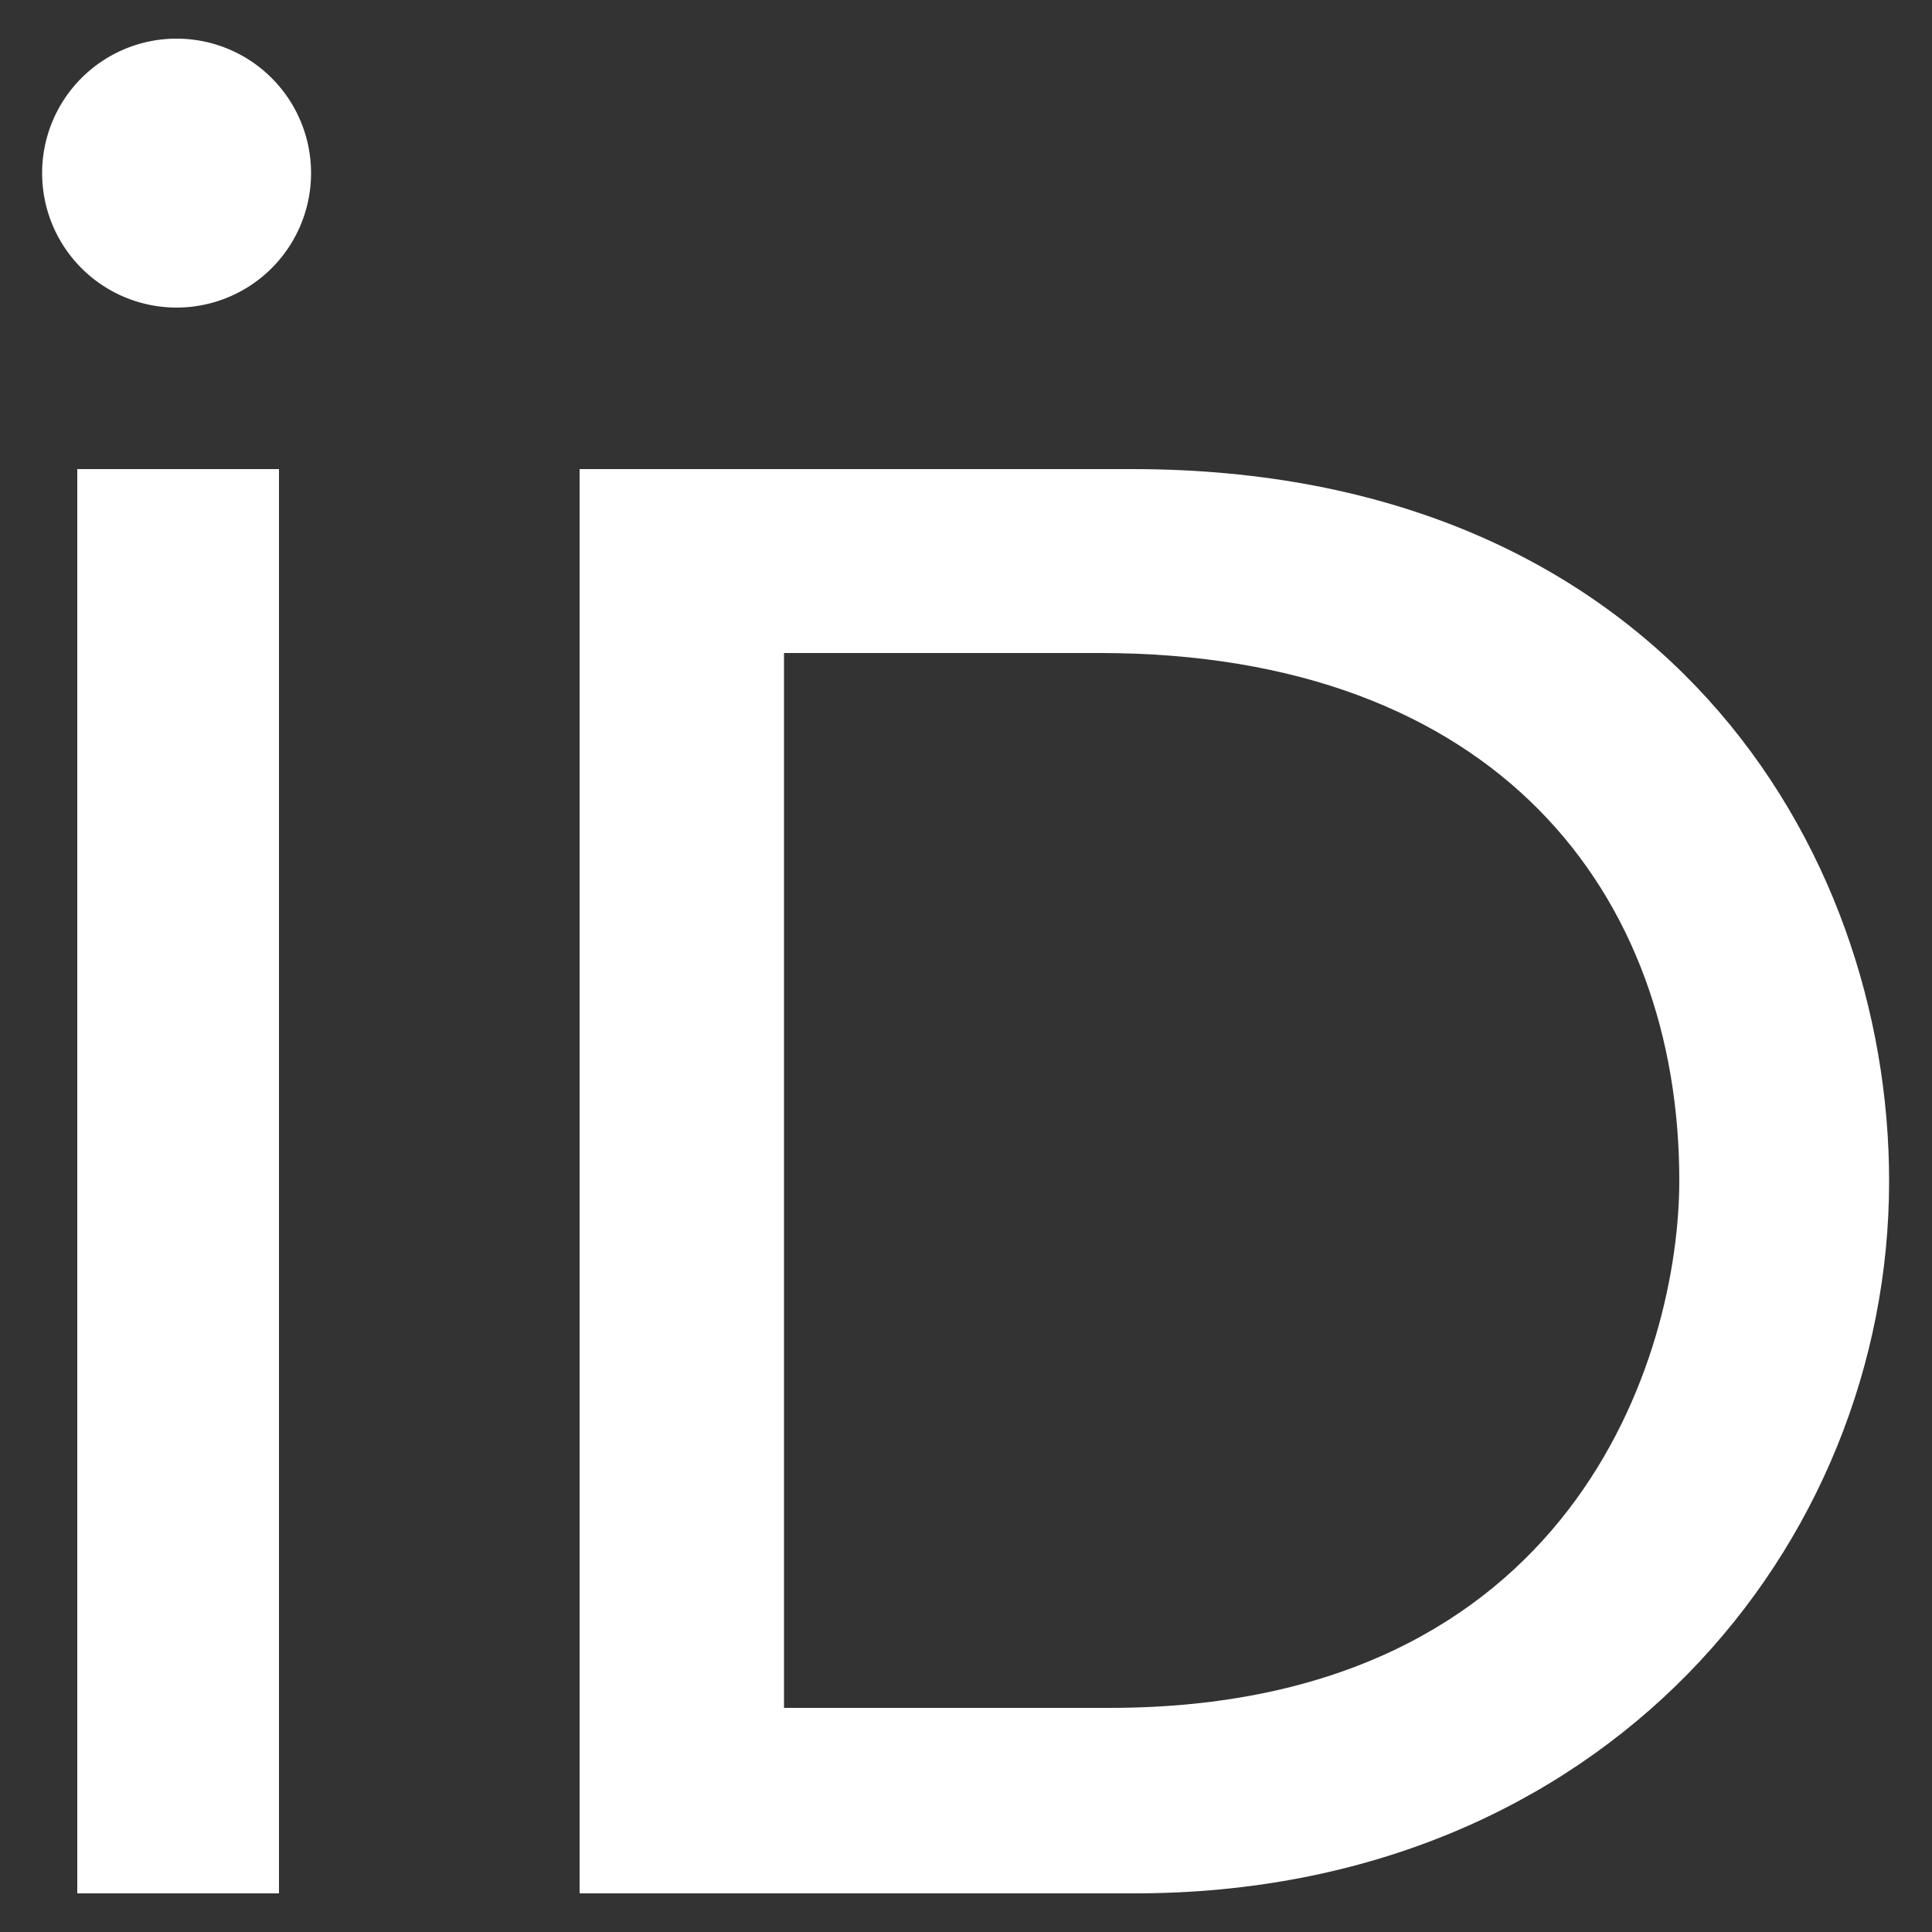
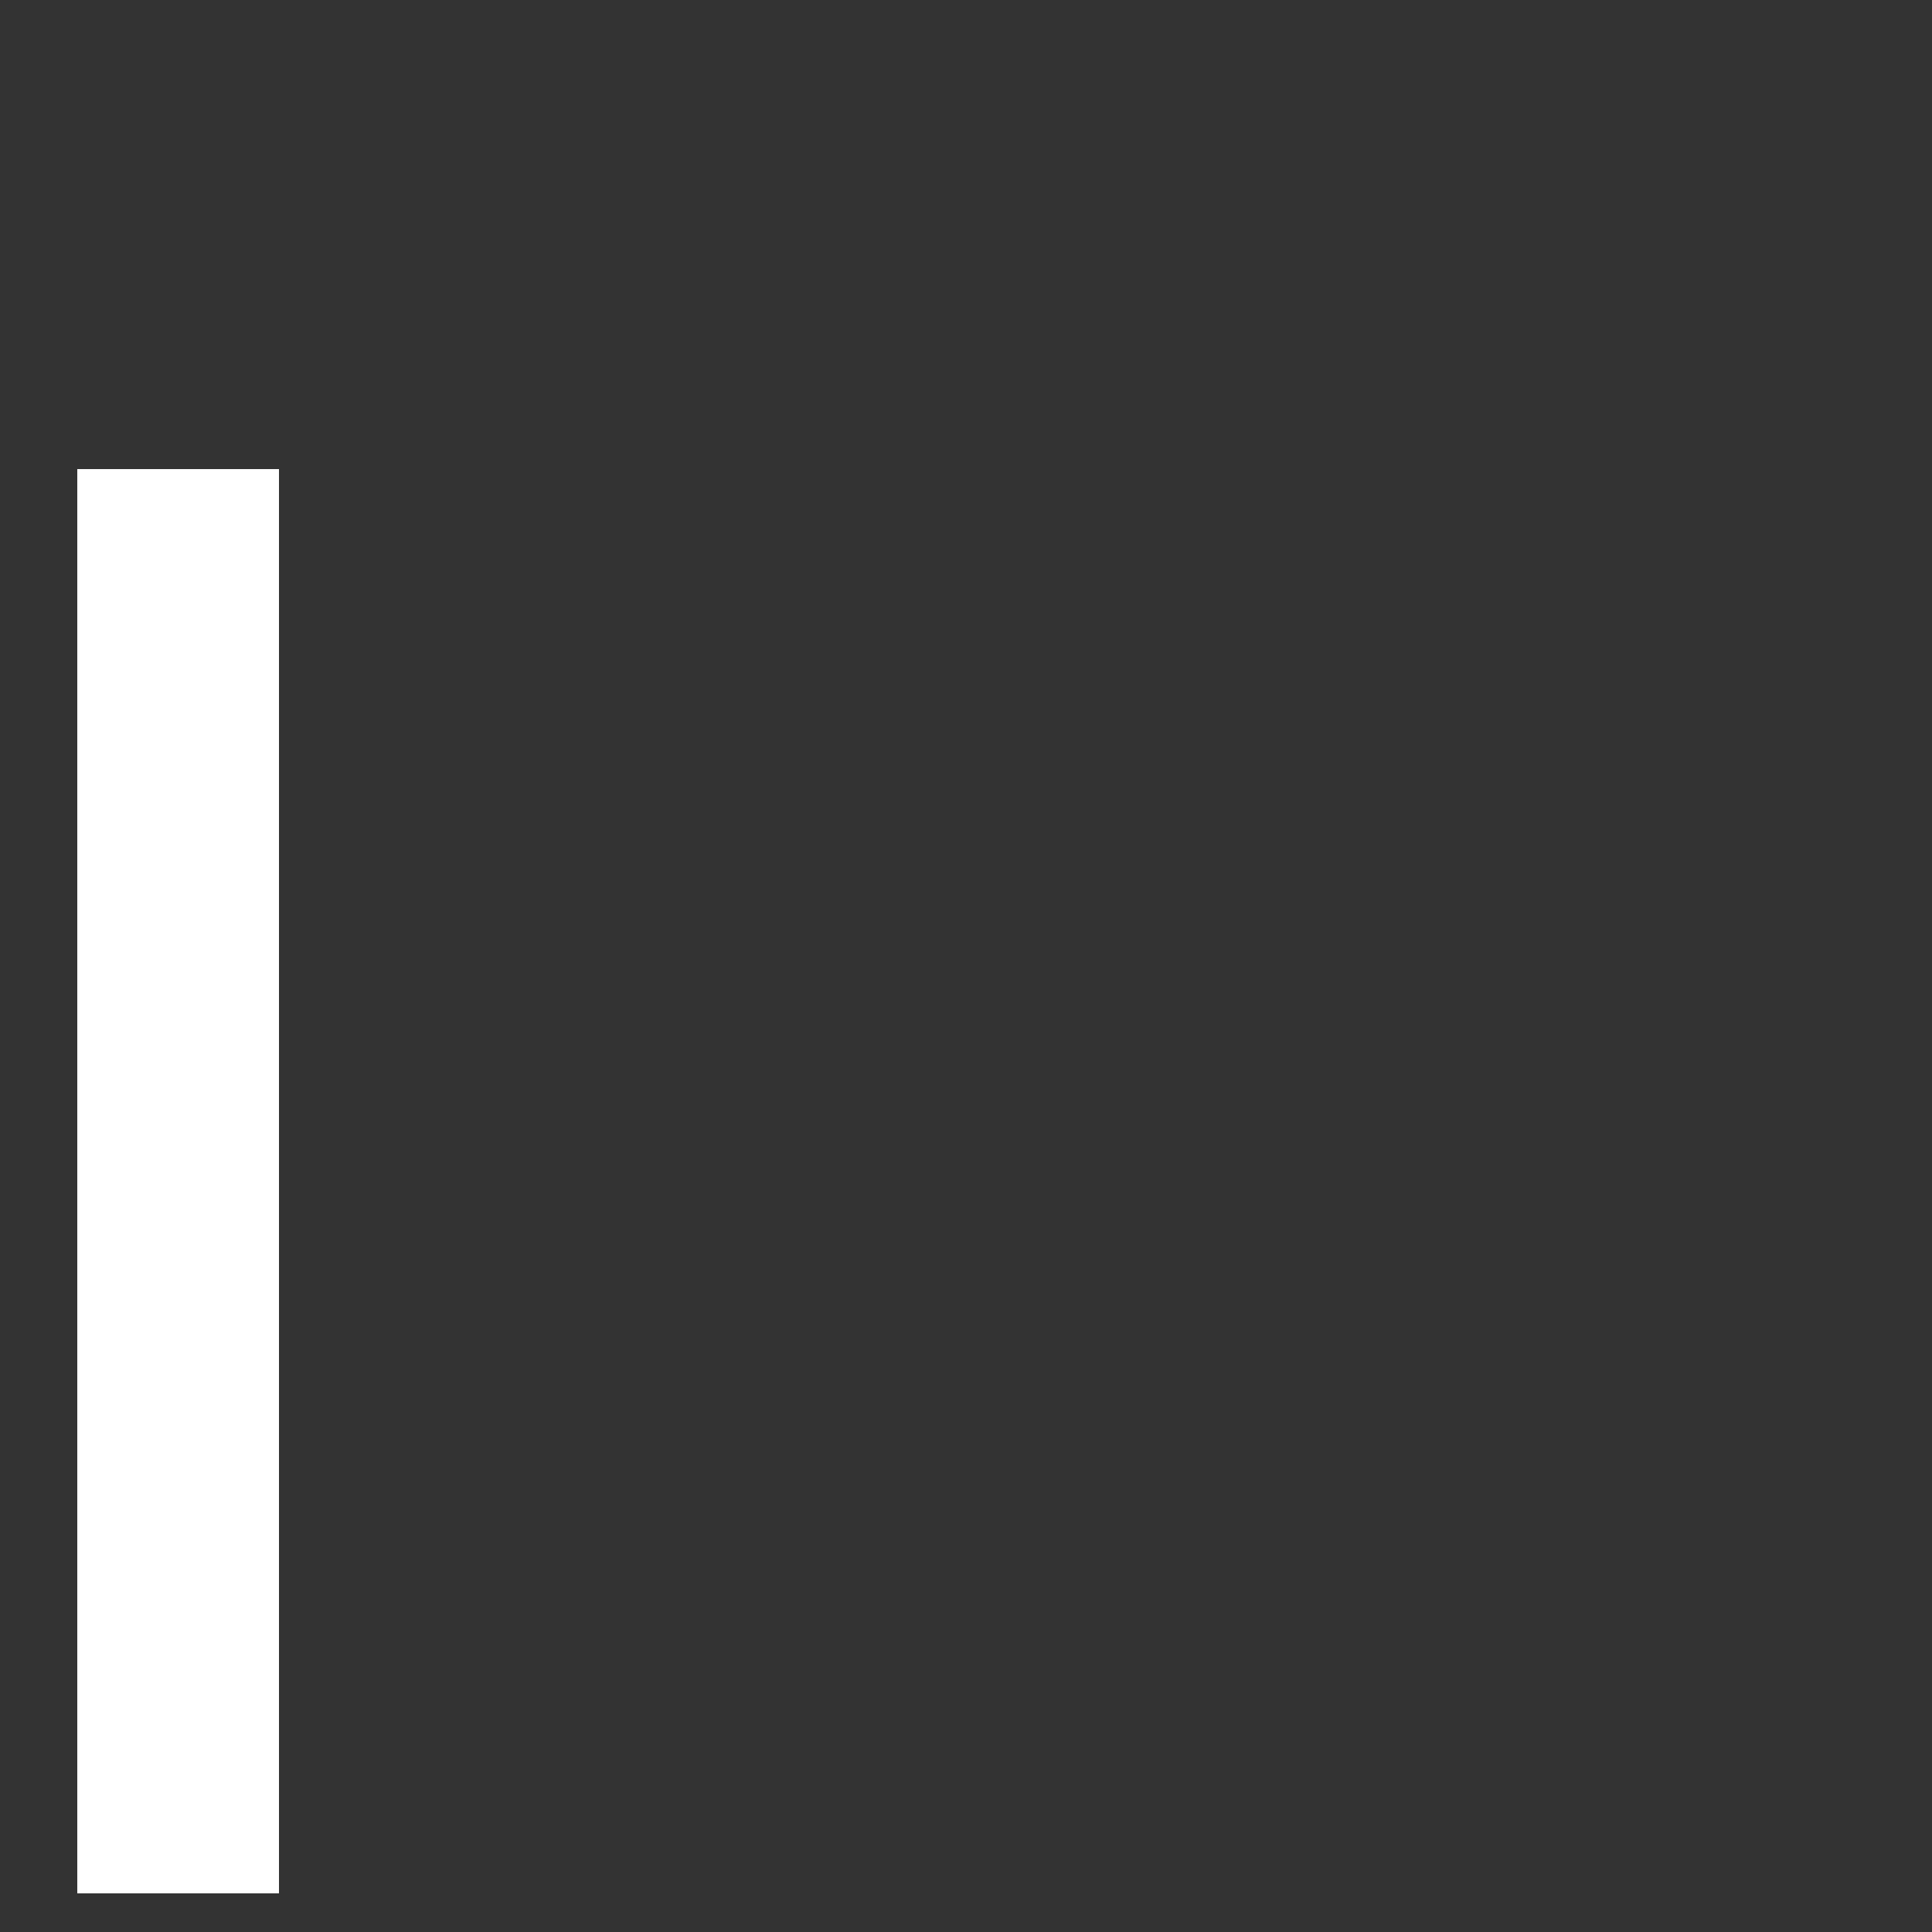
<svg xmlns="http://www.w3.org/2000/svg" id="Layer_1" data-name="Layer 1" width="50" height="50" viewBox="0 0 50 50">
  <rect x="0" y="0" width="50" height="50" fill="#333333" stroke="none" />
  <defs>
    <style>.cls-1{fill:#fff;}</style>
  </defs>
  <title>id-icon</title>
  <path class="cls-1" d="M7.22,49H2V12.14H7.22Z" />
-   <path class="cls-1" d="M15,12.14H29.3c13.61,0,19.59,9.73,19.59,18.43C48.89,40,41.5,49,29.37,49H15ZM20.29,44.2h8.42c12,0,14.75-9.11,14.75-13.65,0-7.39-4.7-13.65-15-13.65H20.29Z" />
-   <path class="cls-1" d="M8.05,4.48A3.48,3.48,0,1,1,4.57,1,3.48,3.48,0,0,1,8.05,4.48Z" />
</svg>